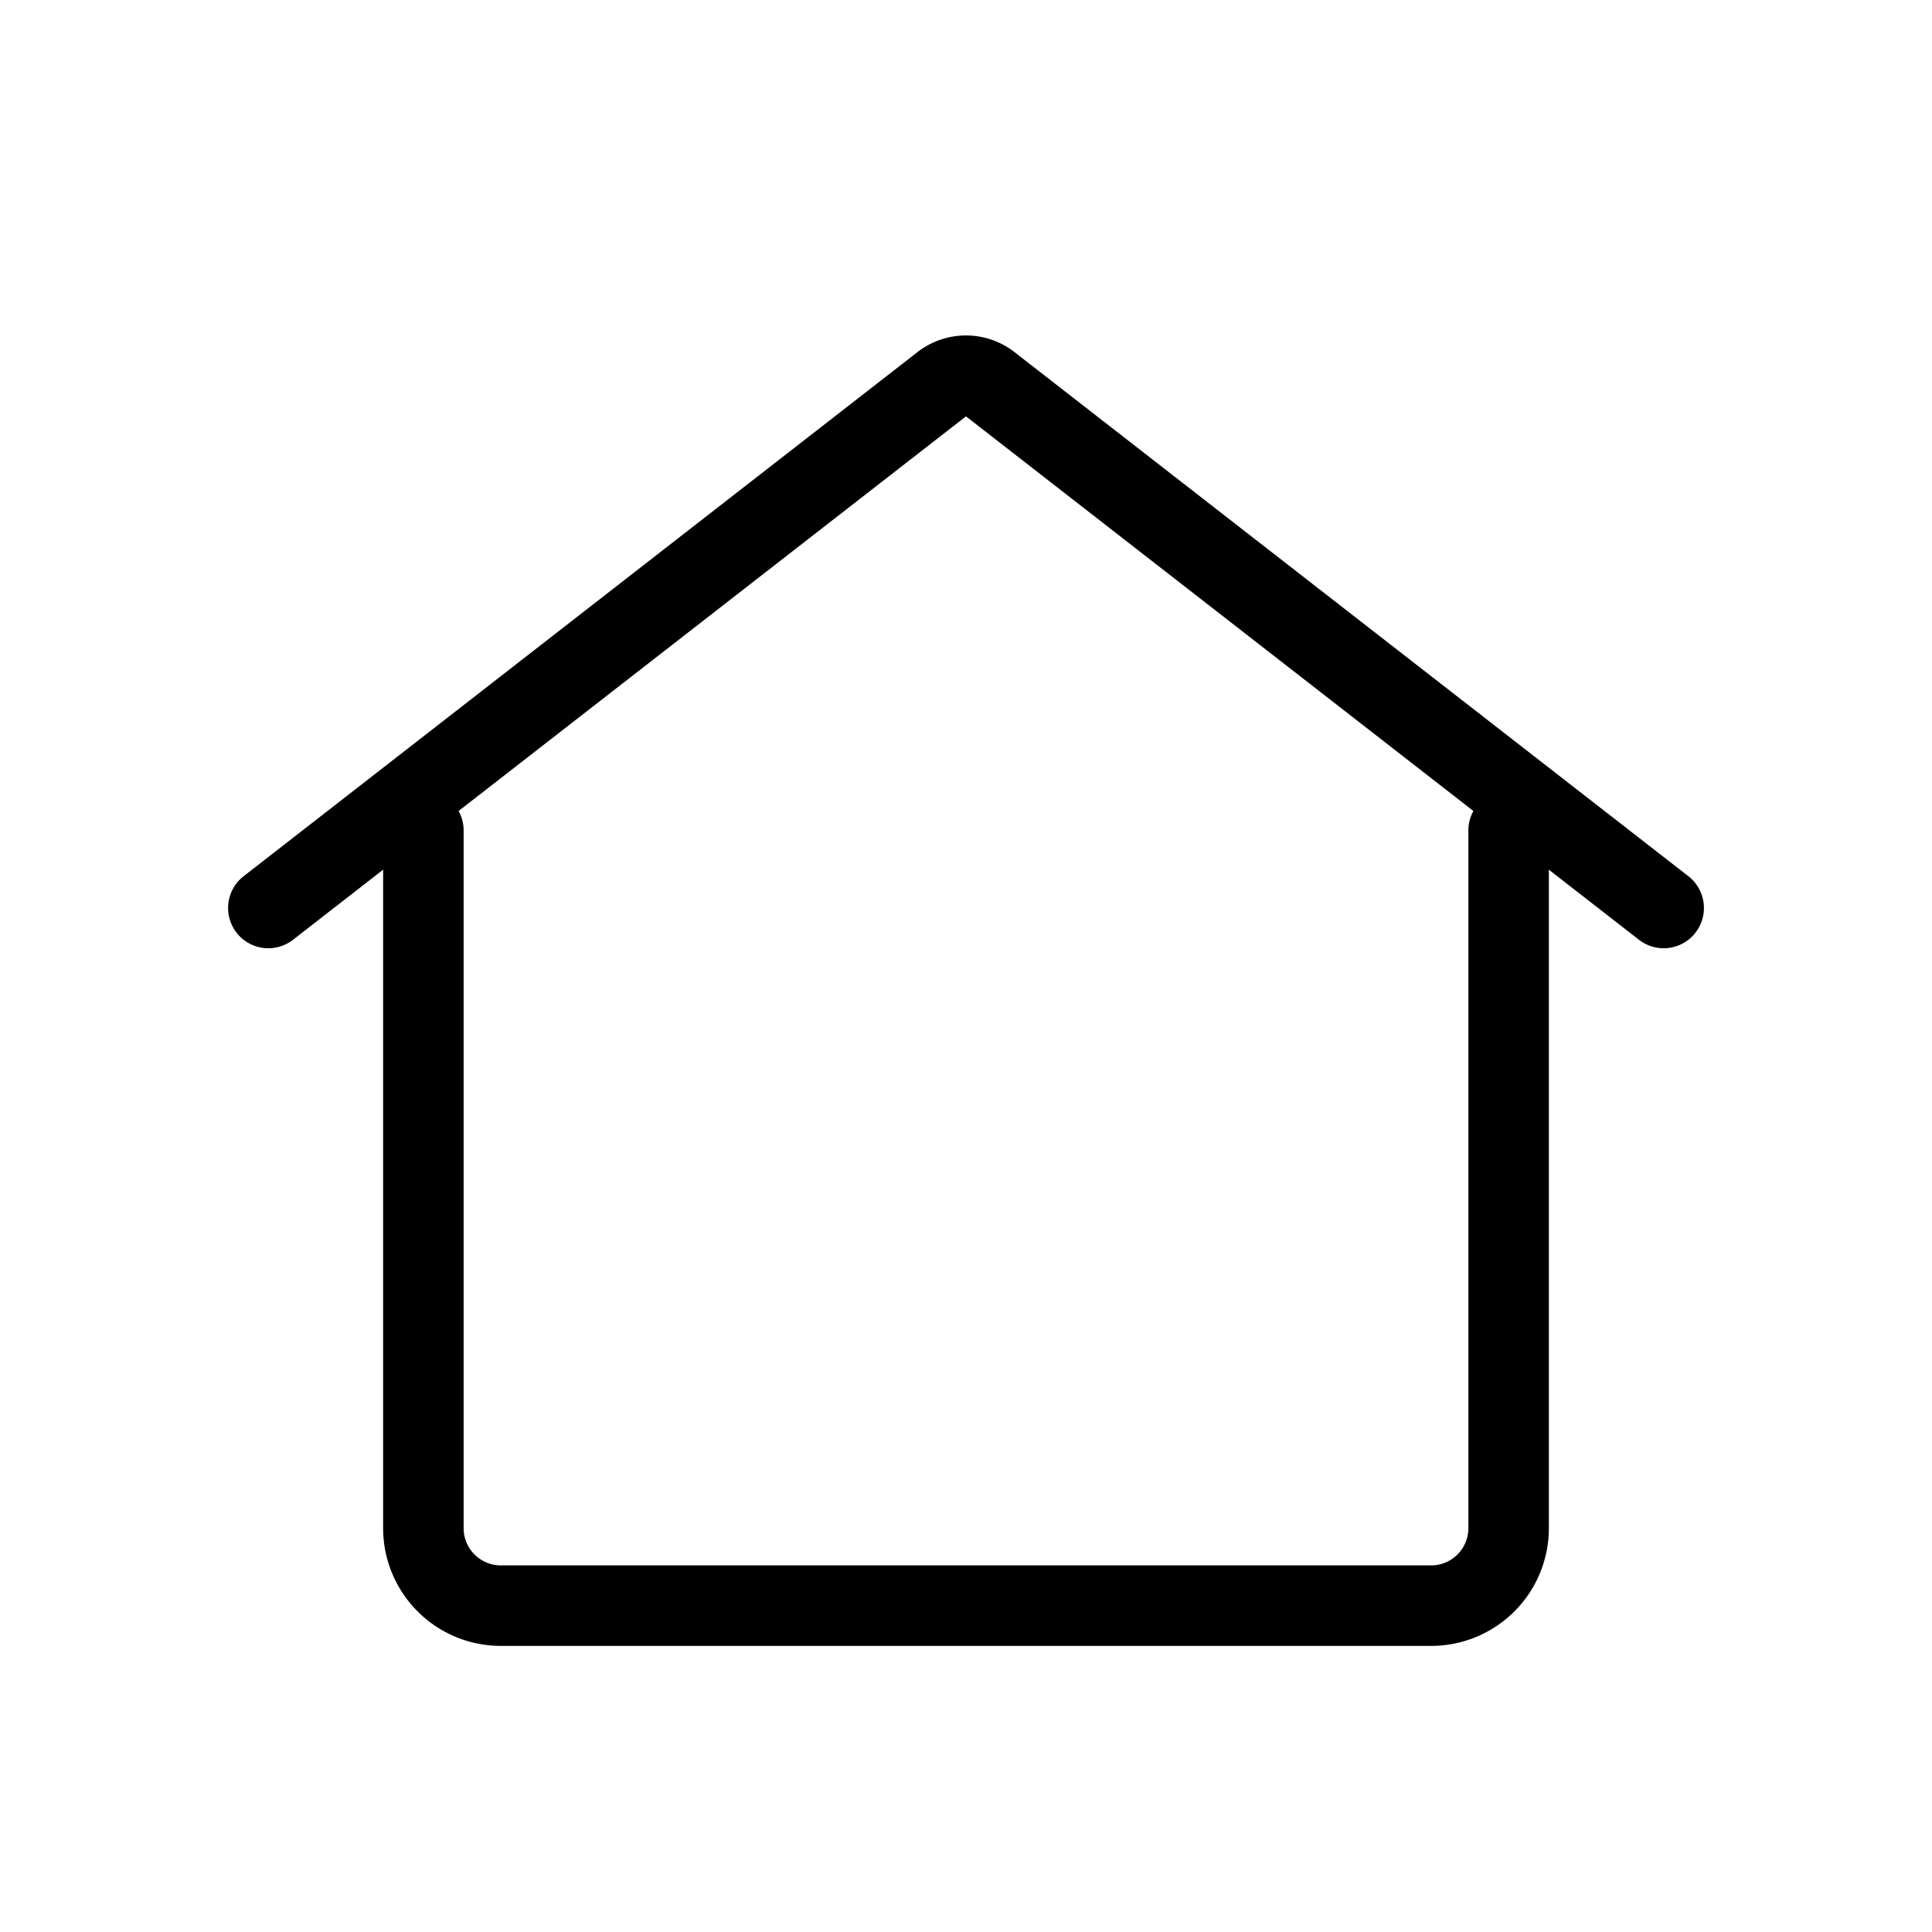
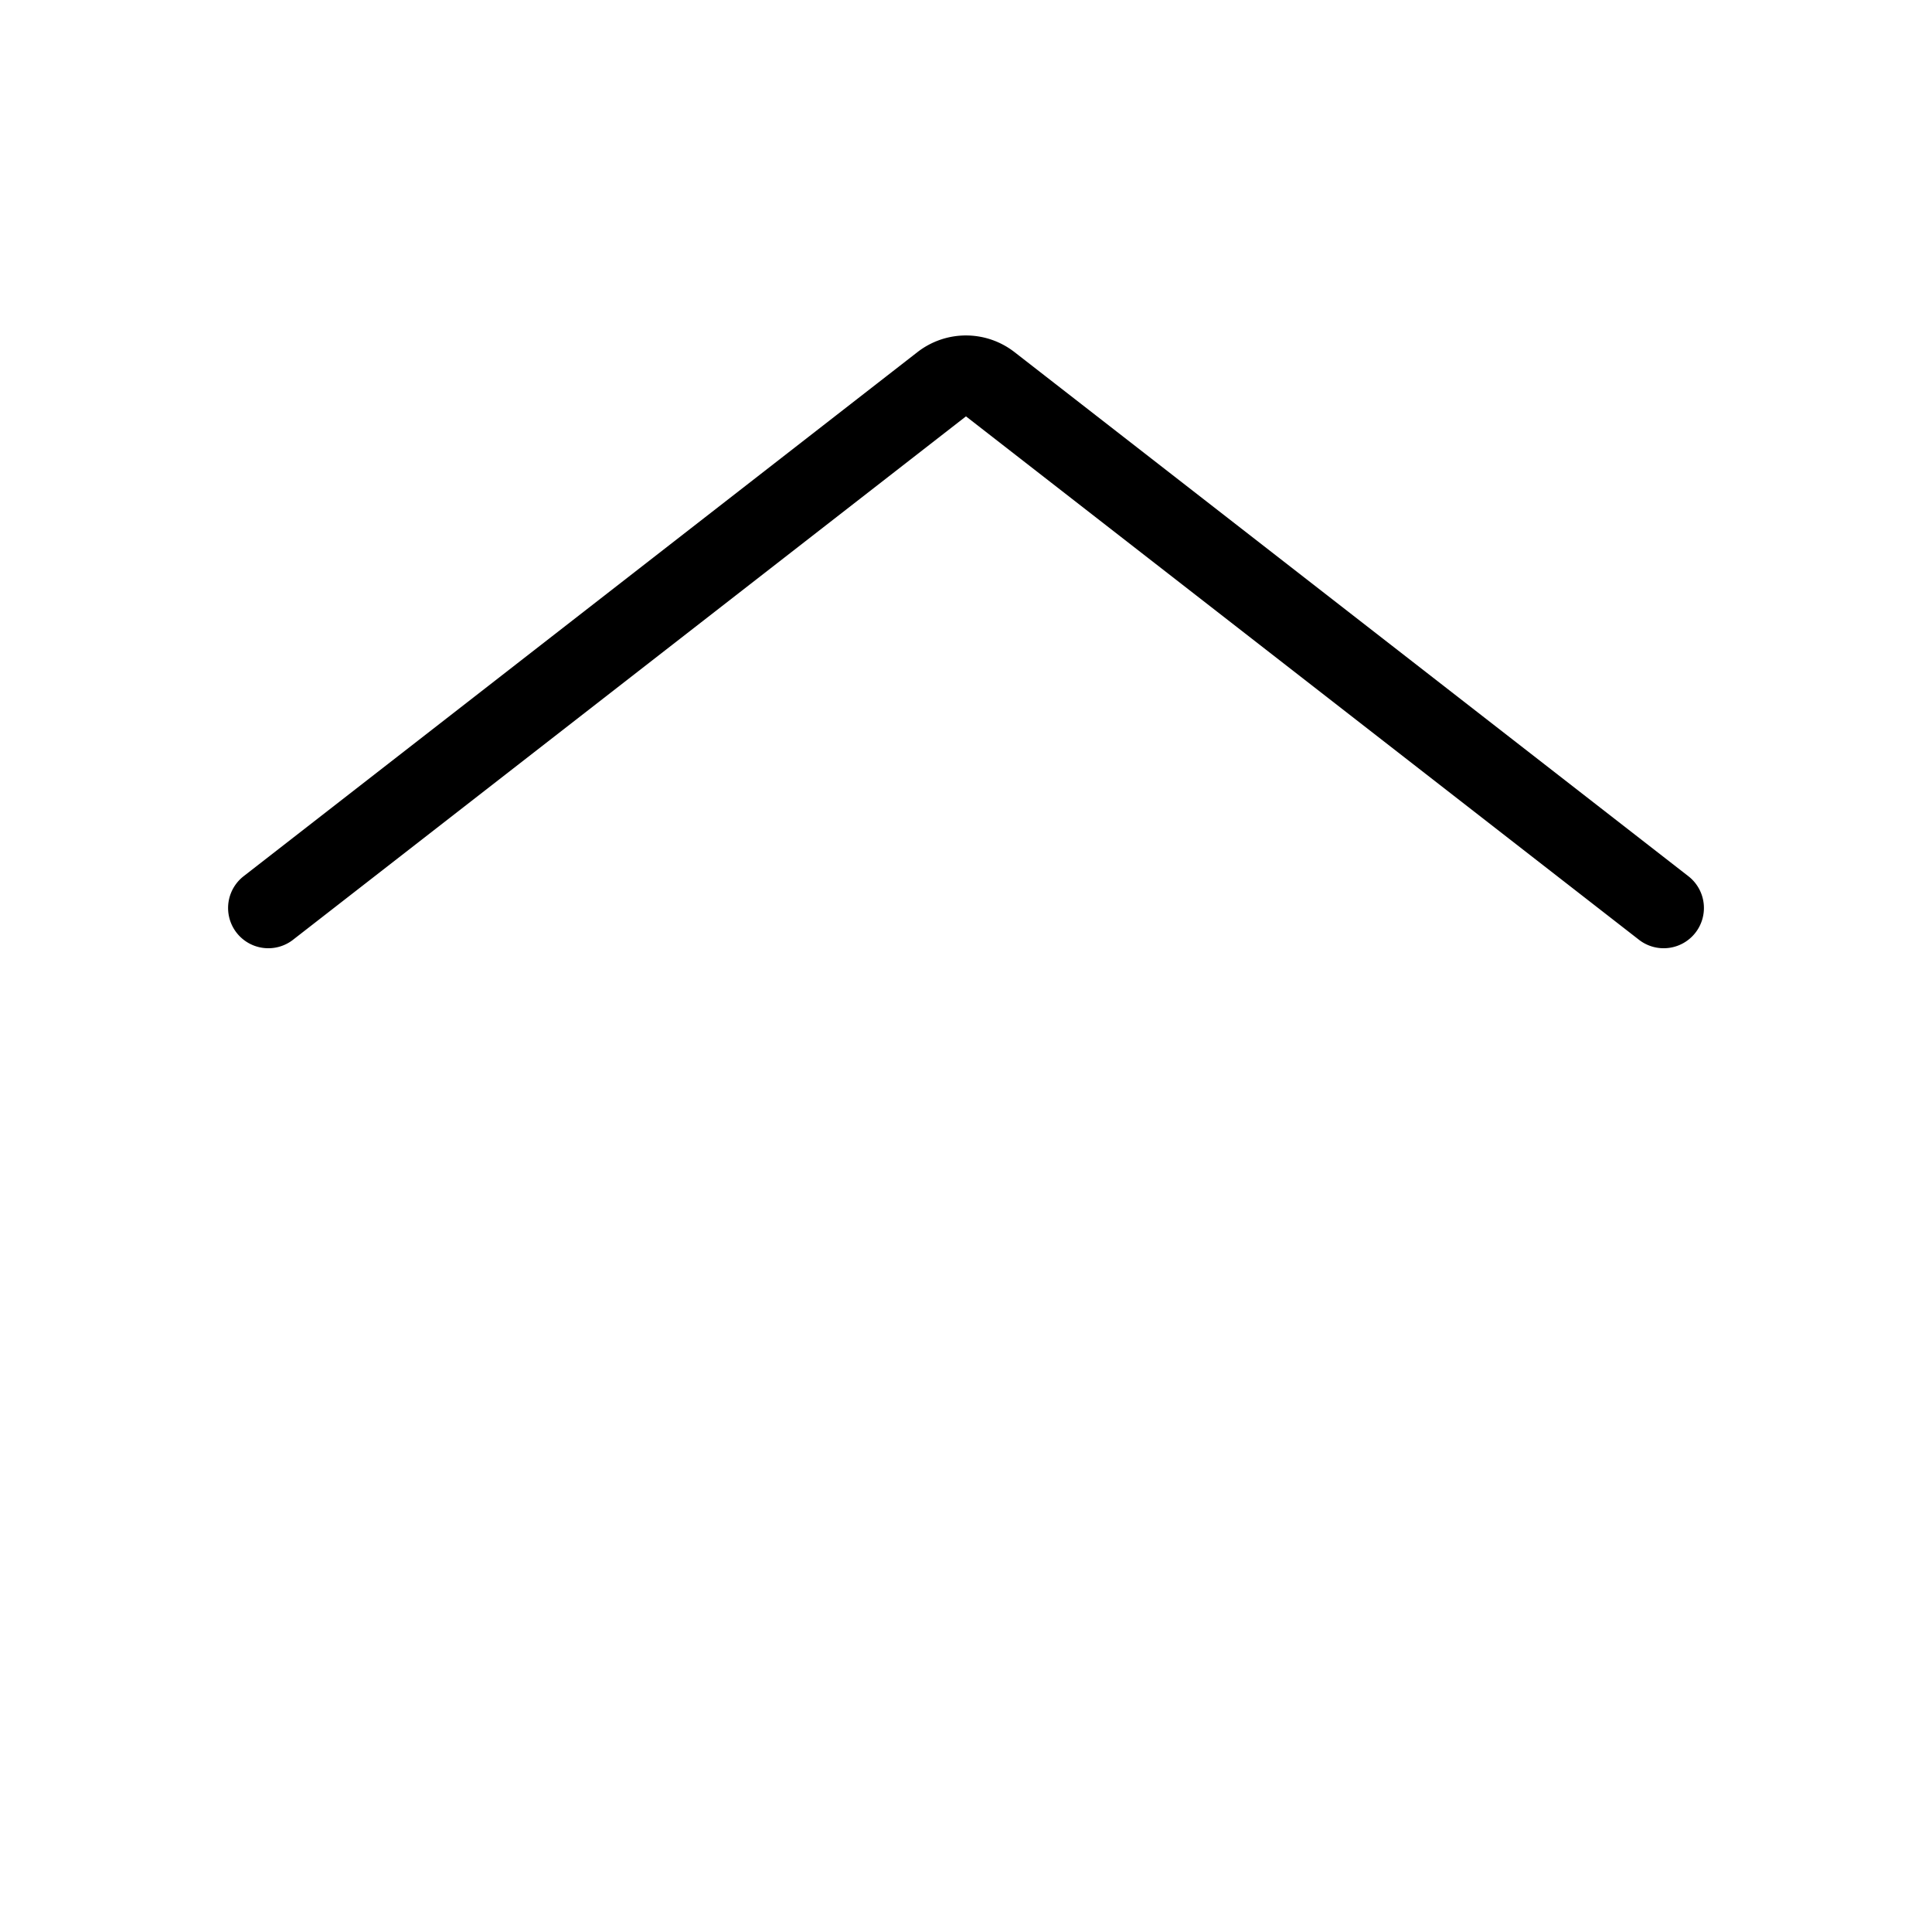
<svg xmlns="http://www.w3.org/2000/svg" id="icon-home" width="36" height="36" viewBox="0 0 36 36">
-   <rect id="사각형_12" data-name="사각형 12" width="36" height="36" fill="rgba(235,0,181,0.18)" opacity="0" />
  <g id="그룹_44001" data-name="그룹 44001" transform="translate(0 -0.631)">
-     <path id="Path" d="M5,10V23a1.444,1.444,0,0,0,1.444,1.444H23.778A1.444,1.444,0,0,0,25.222,23V10" transform="translate(2.889 6.106)" fill="none" stroke="#000" stroke-linecap="round" stroke-width="1.5" fill-rule="evenodd" />
    <path id="Path-2" data-name="Path" d="M29,14.052,16.443,4.286a.722.722,0,0,0-.887,0L3,14.052" transform="translate(2 3.498)" fill="none" stroke="#000" stroke-linecap="round" stroke-width="1.5" fill-rule="evenodd" />
  </g>
</svg>